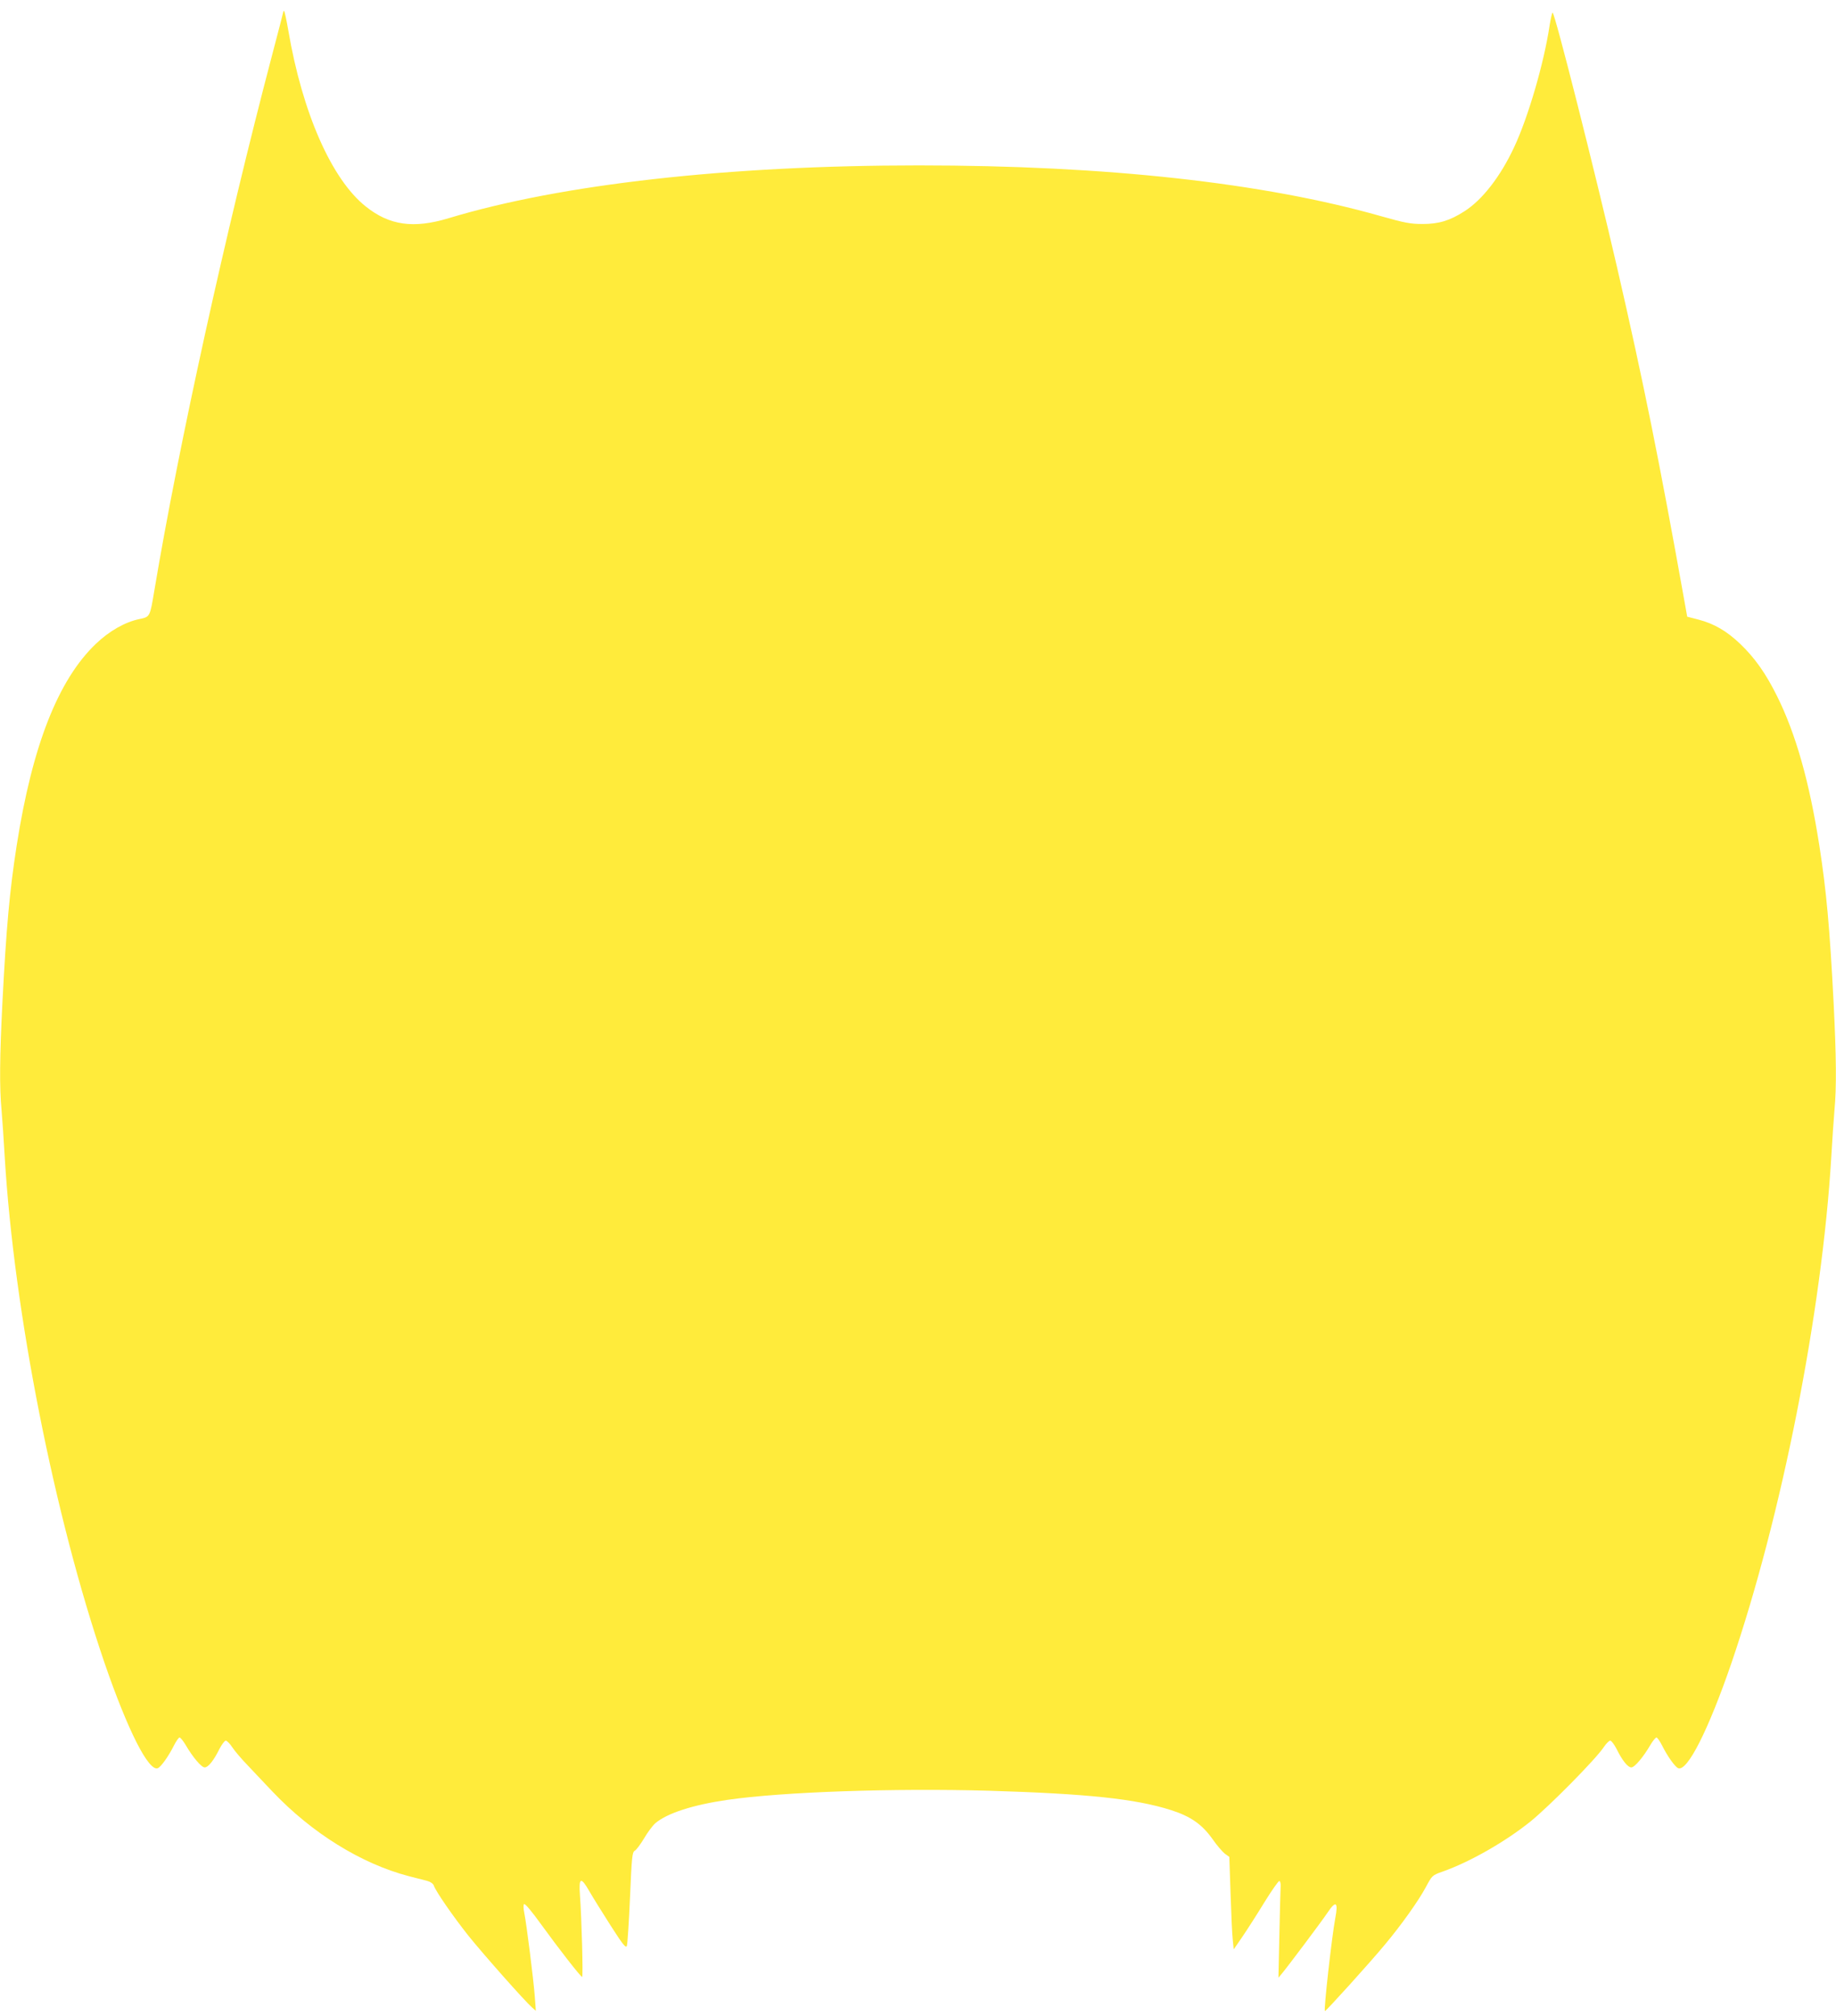
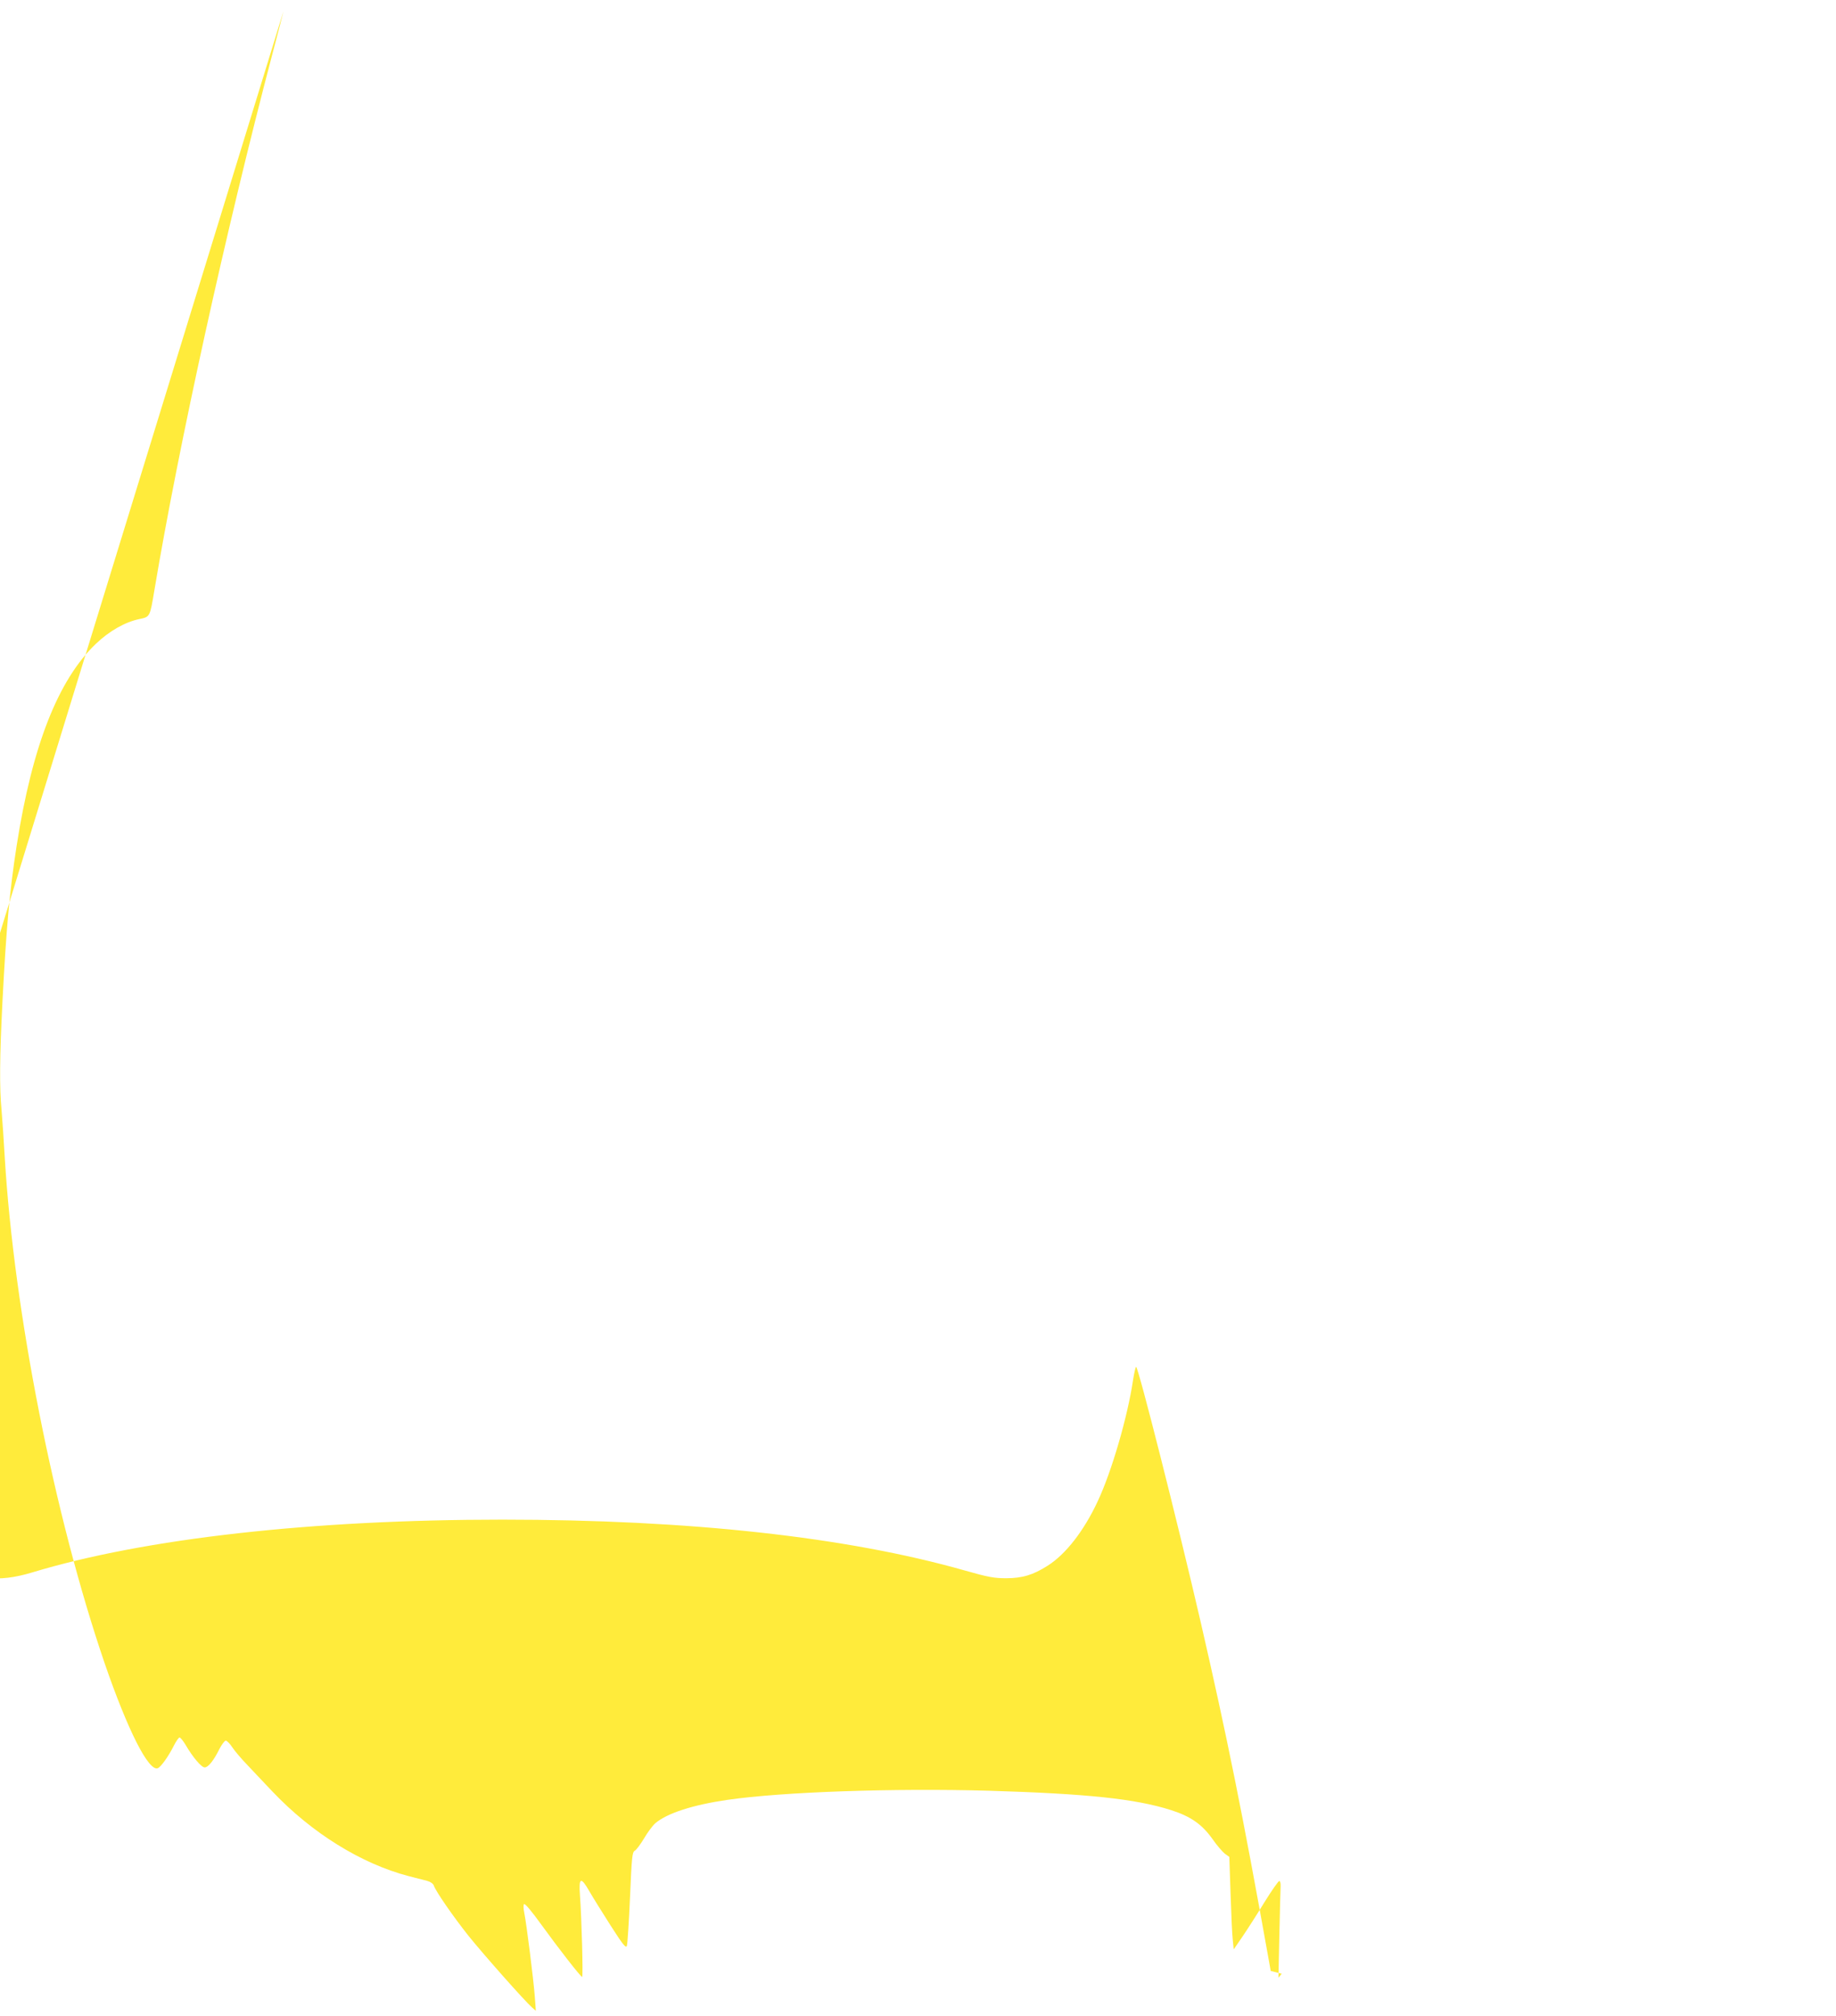
<svg xmlns="http://www.w3.org/2000/svg" version="1.0" width="1166pt" height="1280pt" viewBox="0 0 1166 1280" preserveAspectRatio="xMidYMid meet">
  <g transform="translate(0,1280) scale(0.1,-0.1)" fill="#ffeb3b" stroke="none">
-     <path d="M1800 12728 c0 -3 -32 -126 -71 -274 -295 -1120 -594 -2479 -749 -3404 -28 -167 -27 -166 -95 -180 -91 -19 -190 -75 -276 -157 -240 -229 -404 -647 -503 -1280 -45 -289 -66 -519 -91 -1003 -17 -341 -19 -532 -5 -680 5 -58 14 -190 20 -295 59 -983 314 -2277 635 -3215 146 -424 279 -687 337 -665 20 8 68 75 102 143 14 28 31 52 36 52 6 0 23 -21 38 -46 46 -79 101 -144 122 -144 22 0 57 43 94 118 15 28 32 52 40 52 7 0 26 -19 41 -42 15 -23 60 -76 100 -117 39 -42 110 -116 156 -165 250 -263 563 -457 864 -536 44 -11 97 -25 117 -30 22 -6 39 -18 43 -30 12 -36 121 -194 221 -320 96 -119 356 -413 404 -455 l23 -20 -7 95 c-9 113 -52 454 -66 524 -6 29 -7 53 -2 58 6 6 50 -47 109 -129 113 -156 251 -333 260 -333 7 0 -3 374 -14 520 -8 113 6 118 61 22 21 -37 82 -134 134 -216 78 -122 97 -145 103 -129 4 11 13 149 20 307 11 258 14 288 30 297 10 5 36 40 59 78 22 38 54 81 72 97 76 64 238 116 457 148 352 51 1054 75 1663 58 622 -19 929 -51 1155 -123 125 -40 196 -90 262 -182 28 -41 65 -83 80 -95 l28 -20 8 -234 c4 -128 10 -260 14 -293 l6 -60 55 80 c30 44 93 142 140 219 47 76 90 137 95 135 6 -2 9 -17 8 -34 -1 -16 -5 -154 -8 -305 l-6 -275 21 25 c37 44 254 333 290 387 54 81 70 70 50 -34 -22 -117 -74 -582 -66 -590 4 -4 285 306 381 422 104 124 214 279 259 363 41 76 41 77 106 100 176 62 401 191 560 319 123 100 416 397 466 473 15 22 33 40 40 40 8 0 25 -24 40 -52 37 -75 72 -118 94 -118 21 0 76 65 122 144 15 25 32 46 38 46 5 0 22 -24 36 -52 34 -68 82 -135 102 -143 58 -22 191 241 337 665 321 938 576 2232 635 3215 6 105 15 237 20 295 14 148 12 339 -5 680 -25 484 -46 714 -91 1003 -63 403 -149 708 -269 949 -71 143 -141 242 -233 330 -87 83 -167 129 -267 155 l-70 18 -17 95 c-158 884 -261 1396 -429 2125 -144 623 -395 1615 -409 1615 -3 0 -12 -37 -19 -82 -35 -236 -136 -583 -225 -772 -87 -187 -203 -336 -317 -408 -92 -59 -162 -80 -264 -80 -78 0 -114 7 -266 50 -747 212 -1744 322 -2934 322 -1210 0 -2270 -119 -2985 -335 -224 -68 -377 -46 -527 74 -217 172 -403 595 -492 1117 -11 64 -23 119 -26 122 -3 3 -5 3 -5 0z" />
+     <path d="M1800 12728 c0 -3 -32 -126 -71 -274 -295 -1120 -594 -2479 -749 -3404 -28 -167 -27 -166 -95 -180 -91 -19 -190 -75 -276 -157 -240 -229 -404 -647 -503 -1280 -45 -289 -66 -519 -91 -1003 -17 -341 -19 -532 -5 -680 5 -58 14 -190 20 -295 59 -983 314 -2277 635 -3215 146 -424 279 -687 337 -665 20 8 68 75 102 143 14 28 31 52 36 52 6 0 23 -21 38 -46 46 -79 101 -144 122 -144 22 0 57 43 94 118 15 28 32 52 40 52 7 0 26 -19 41 -42 15 -23 60 -76 100 -117 39 -42 110 -116 156 -165 250 -263 563 -457 864 -536 44 -11 97 -25 117 -30 22 -6 39 -18 43 -30 12 -36 121 -194 221 -320 96 -119 356 -413 404 -455 l23 -20 -7 95 c-9 113 -52 454 -66 524 -6 29 -7 53 -2 58 6 6 50 -47 109 -129 113 -156 251 -333 260 -333 7 0 -3 374 -14 520 -8 113 6 118 61 22 21 -37 82 -134 134 -216 78 -122 97 -145 103 -129 4 11 13 149 20 307 11 258 14 288 30 297 10 5 36 40 59 78 22 38 54 81 72 97 76 64 238 116 457 148 352 51 1054 75 1663 58 622 -19 929 -51 1155 -123 125 -40 196 -90 262 -182 28 -41 65 -83 80 -95 l28 -20 8 -234 c4 -128 10 -260 14 -293 l6 -60 55 80 c30 44 93 142 140 219 47 76 90 137 95 135 6 -2 9 -17 8 -34 -1 -16 -5 -154 -8 -305 l-6 -275 21 25 l-70 18 -17 95 c-158 884 -261 1396 -429 2125 -144 623 -395 1615 -409 1615 -3 0 -12 -37 -19 -82 -35 -236 -136 -583 -225 -772 -87 -187 -203 -336 -317 -408 -92 -59 -162 -80 -264 -80 -78 0 -114 7 -266 50 -747 212 -1744 322 -2934 322 -1210 0 -2270 -119 -2985 -335 -224 -68 -377 -46 -527 74 -217 172 -403 595 -492 1117 -11 64 -23 119 -26 122 -3 3 -5 3 -5 0z" />
  </g>
</svg>